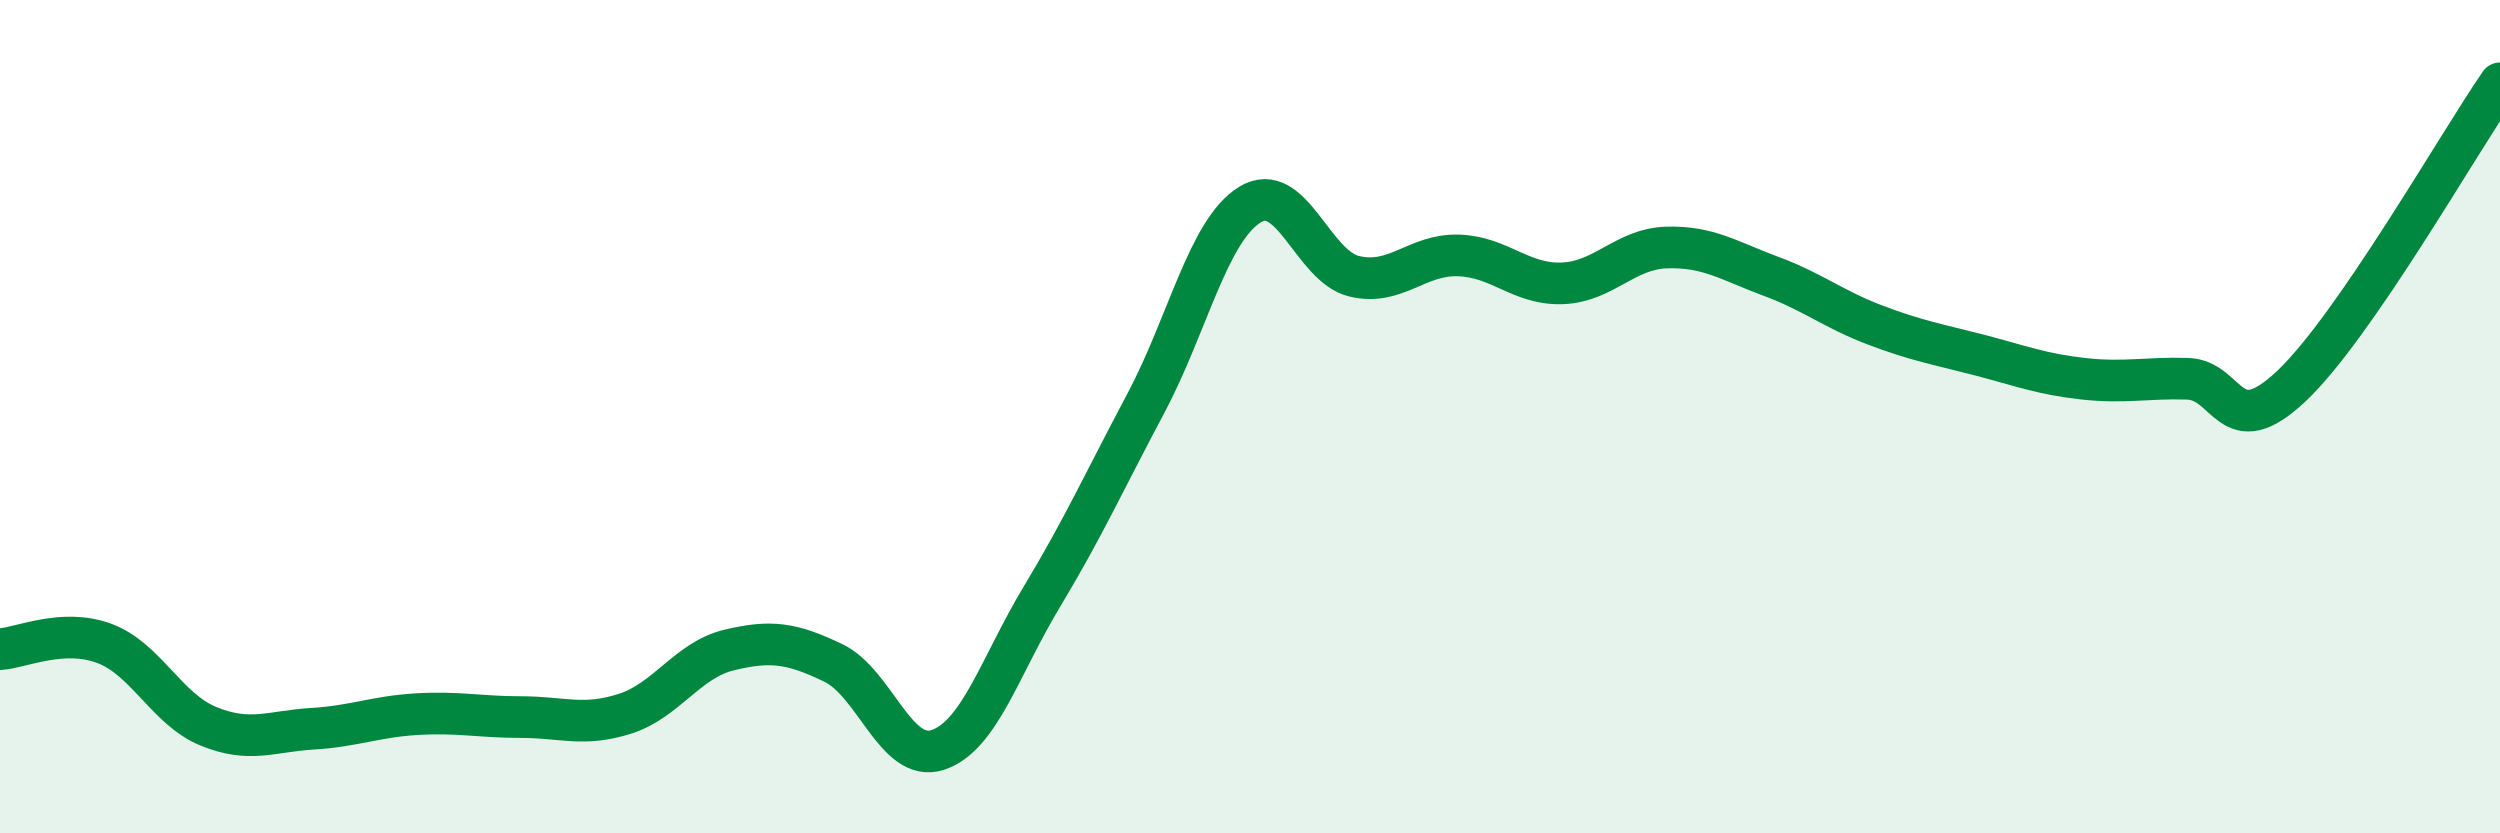
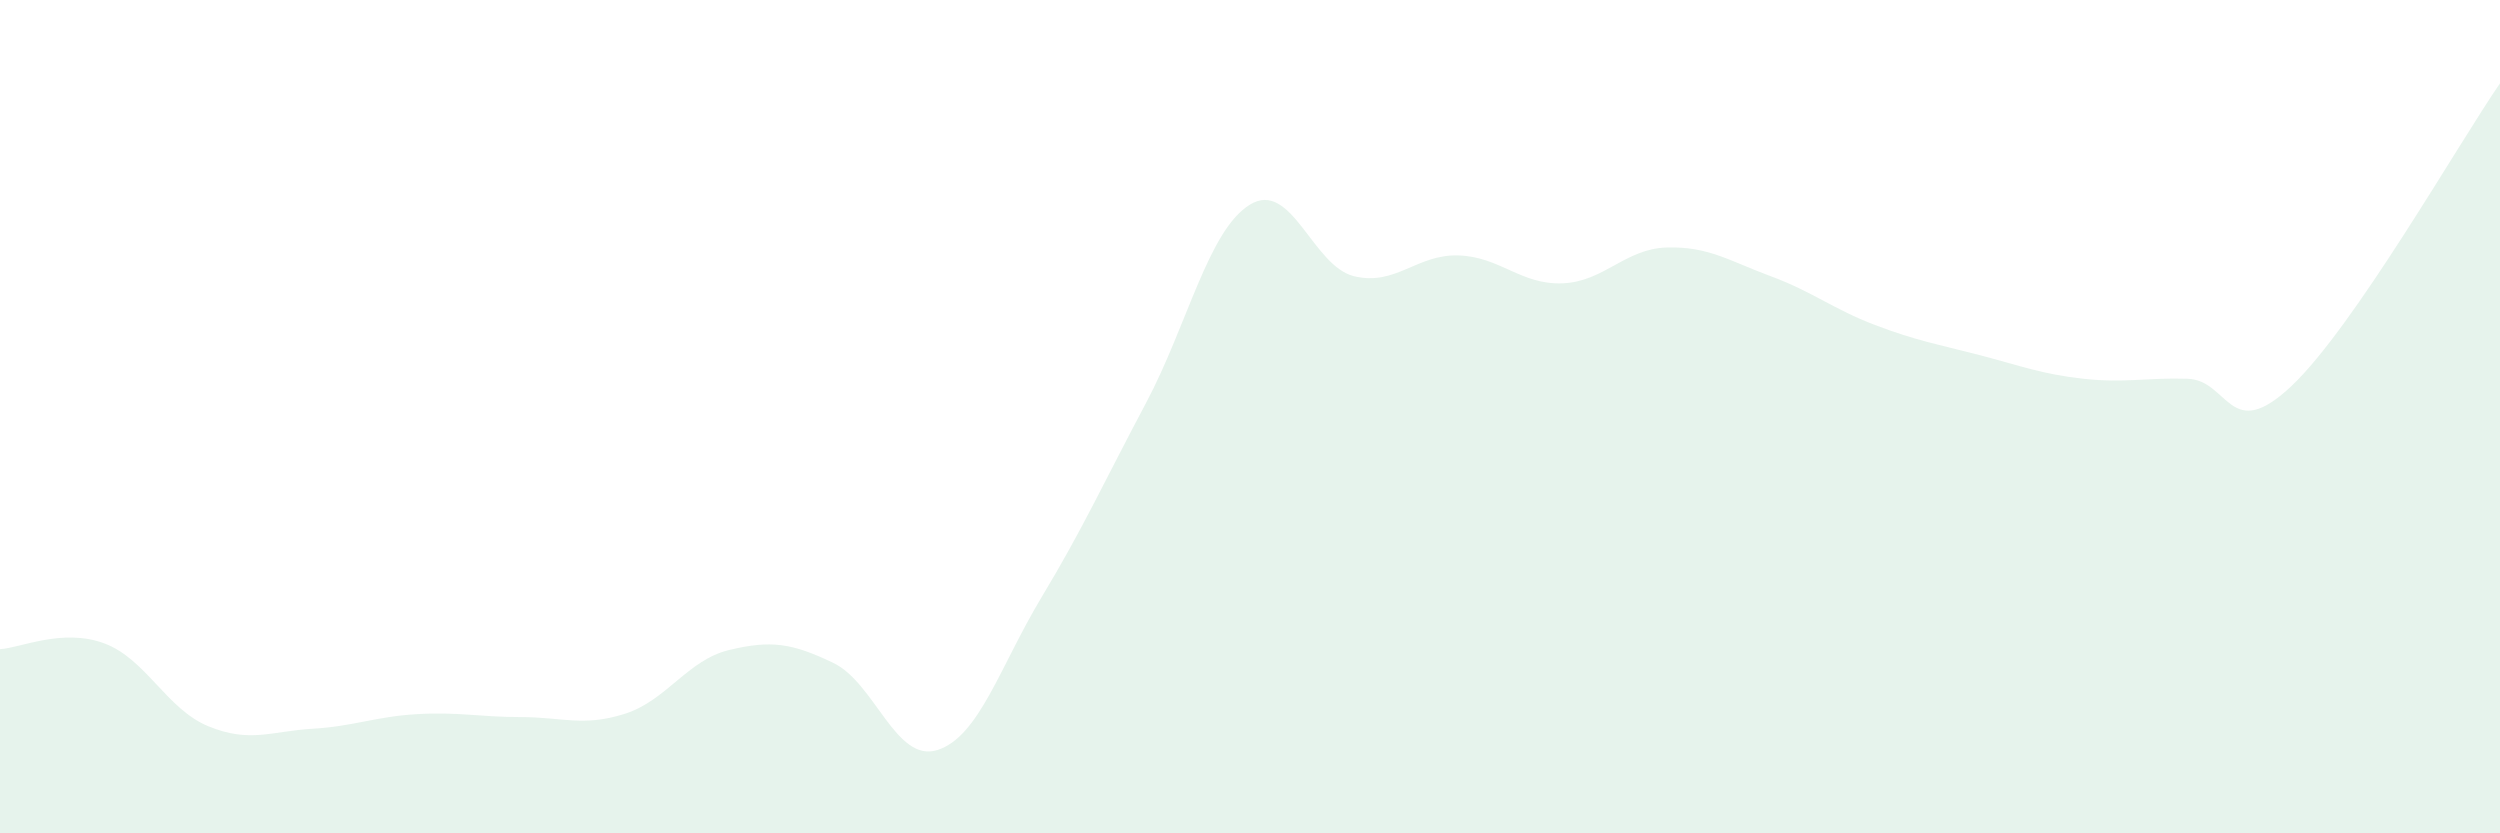
<svg xmlns="http://www.w3.org/2000/svg" width="60" height="20" viewBox="0 0 60 20">
  <path d="M 0,15.58 C 0.5,15.55 1.5,15.07 2.5,15.44 C 3.5,15.81 4,17.02 5,17.43 C 6,17.84 6.5,17.55 7.5,17.49 C 8.5,17.43 9,17.2 10,17.14 C 11,17.08 11.5,17.21 12.5,17.21 C 13.5,17.21 14,17.45 15,17.13 C 16,16.81 16.5,15.84 17.5,15.6 C 18.5,15.36 19,15.43 20,15.91 C 21,16.39 21.5,18.32 22.5,18 C 23.5,17.68 24,15.99 25,14.33 C 26,12.67 26.5,11.56 27.5,9.68 C 28.5,7.8 29,5.52 30,4.91 C 31,4.3 31.5,6.39 32.5,6.63 C 33.5,6.87 34,6.1 35,6.13 C 36,6.16 36.5,6.84 37.5,6.8 C 38.5,6.76 39,5.97 40,5.94 C 41,5.91 41.5,6.26 42.5,6.63 C 43.5,7 44,7.42 45,7.8 C 46,8.18 46.5,8.26 47.5,8.52 C 48.5,8.78 49,8.98 50,9.09 C 51,9.2 51.5,9.06 52.5,9.09 C 53.5,9.12 53.5,10.68 55,9.26 C 56.5,7.84 59,3.45 60,2L60 20L0 20Z" fill="#008740" opacity="0.1" stroke-linecap="round" stroke-linejoin="round" />
-   <path d="M 0,15.58 C 0.5,15.55 1.5,15.07 2.5,15.44 C 3.5,15.81 4,17.02 5,17.43 C 6,17.84 6.5,17.55 7.5,17.49 C 8.5,17.43 9,17.2 10,17.14 C 11,17.08 11.5,17.21 12.5,17.21 C 13.5,17.21 14,17.45 15,17.13 C 16,16.81 16.5,15.84 17.5,15.6 C 18.5,15.36 19,15.43 20,15.91 C 21,16.39 21.5,18.32 22.5,18 C 23.5,17.68 24,15.99 25,14.33 C 26,12.67 26.5,11.56 27.5,9.68 C 28.5,7.8 29,5.52 30,4.91 C 31,4.3 31.5,6.39 32.5,6.63 C 33.5,6.87 34,6.1 35,6.13 C 36,6.16 36.5,6.84 37.5,6.8 C 38.5,6.76 39,5.97 40,5.94 C 41,5.91 41.5,6.26 42.5,6.63 C 43.5,7 44,7.42 45,7.8 C 46,8.18 46.5,8.26 47.5,8.52 C 48.5,8.78 49,8.98 50,9.09 C 51,9.2 51.5,9.06 52.5,9.09 C 53.5,9.12 53.5,10.68 55,9.26 C 56.5,7.84 59,3.45 60,2" stroke="#008740" stroke-width="1" fill="none" stroke-linecap="round" stroke-linejoin="round" />
</svg>